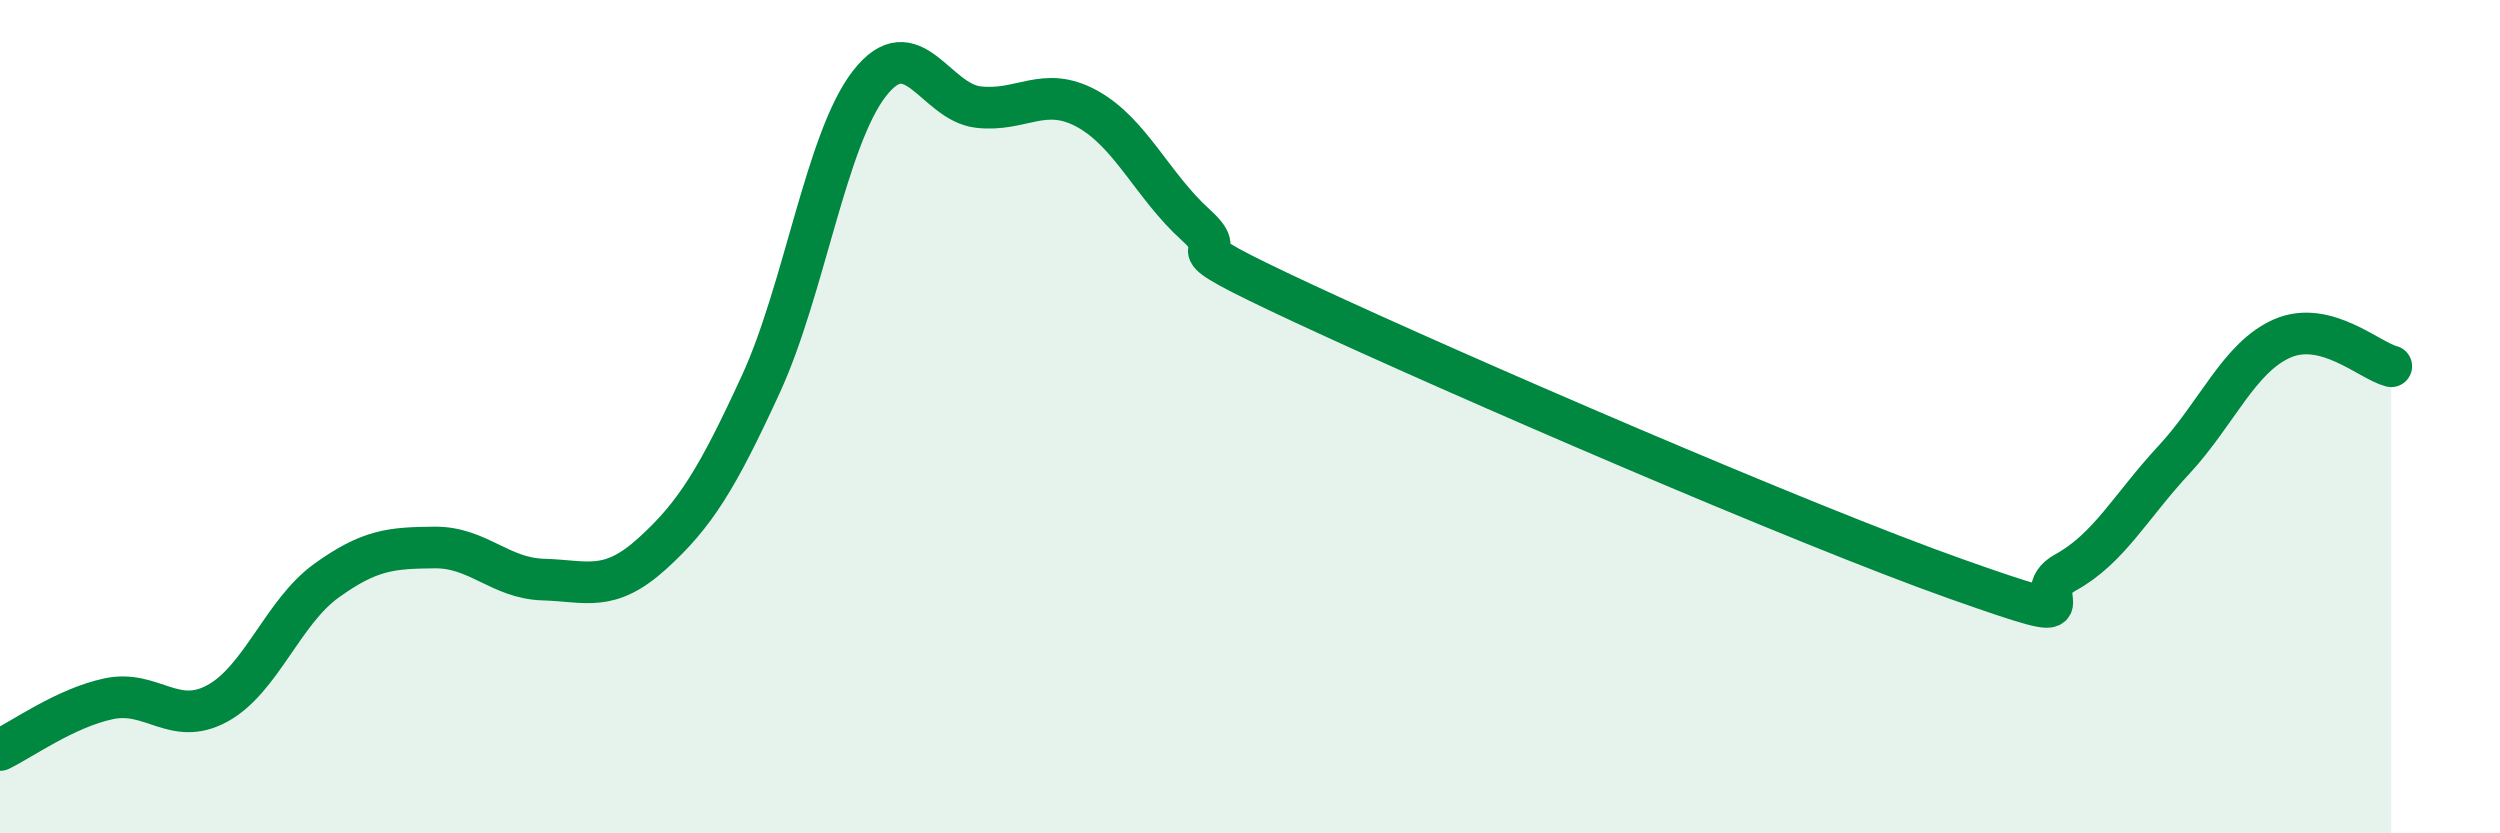
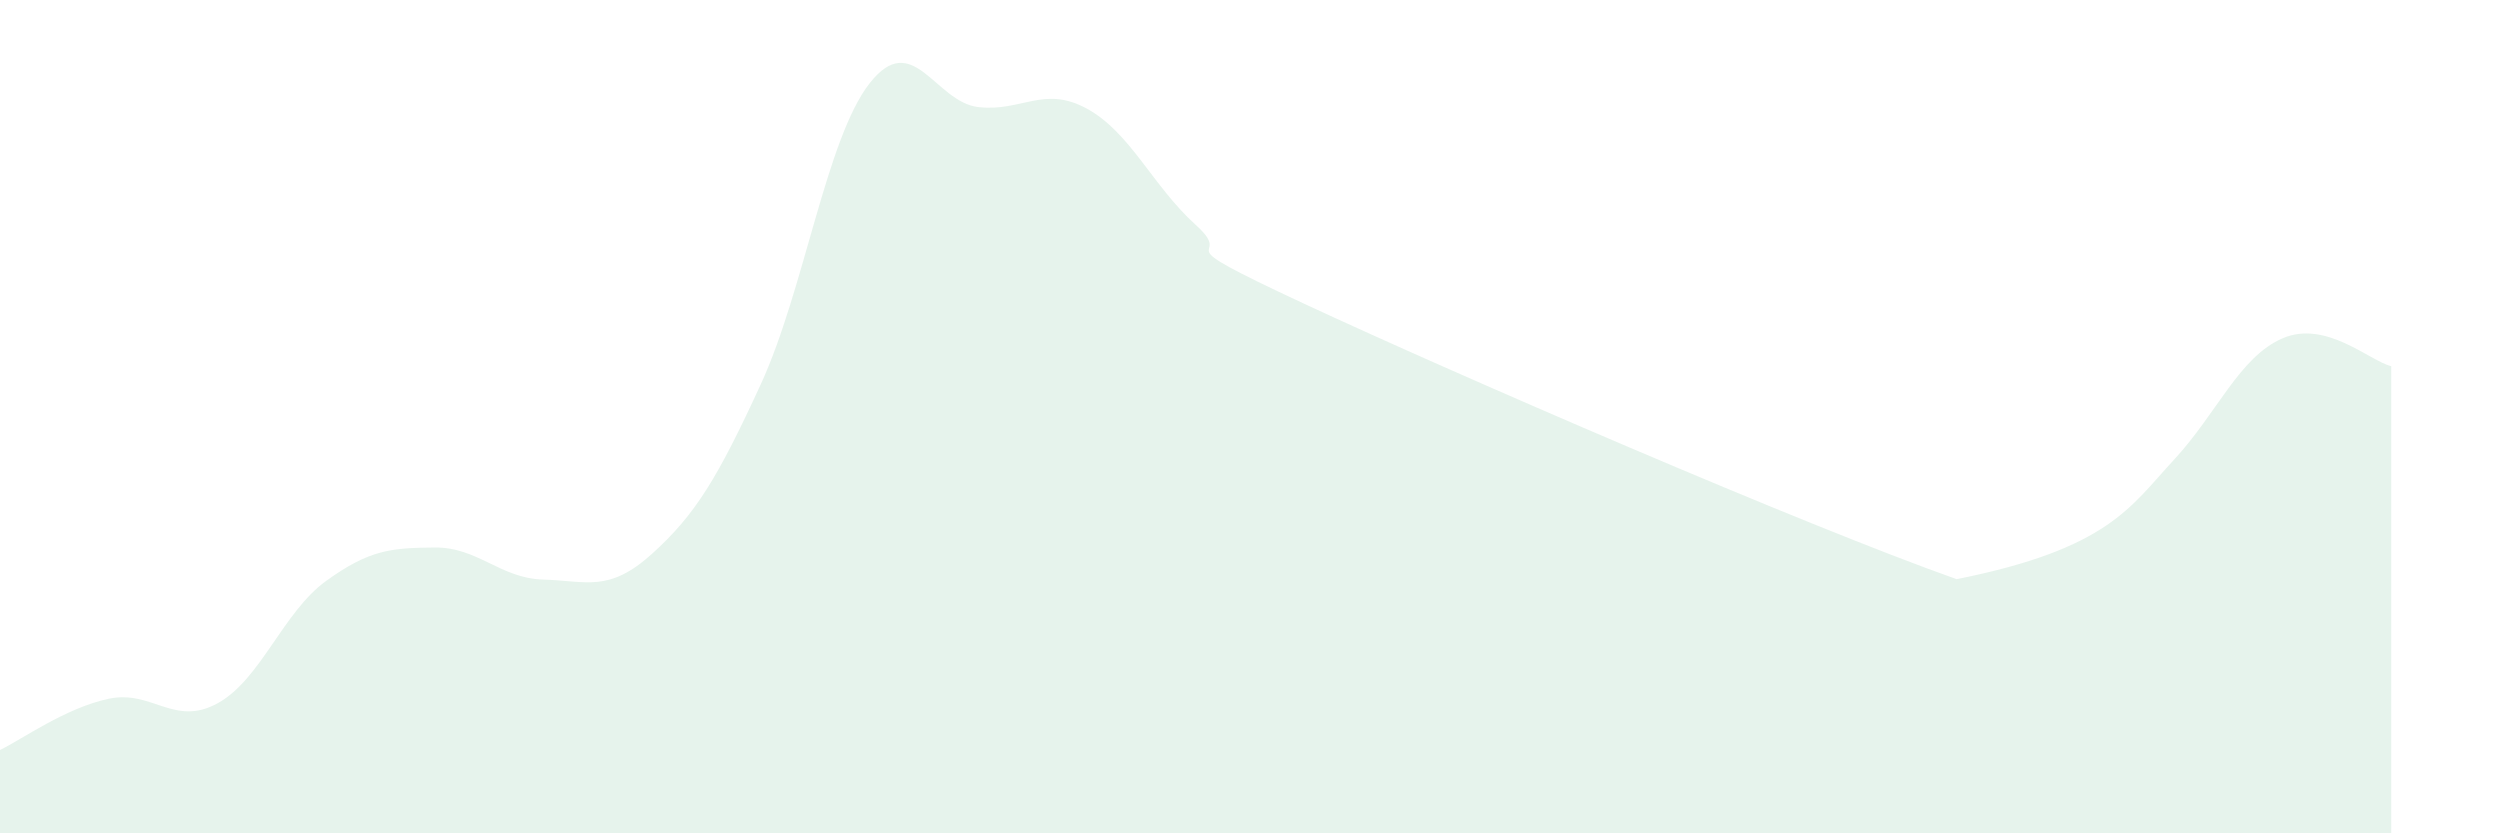
<svg xmlns="http://www.w3.org/2000/svg" width="60" height="20" viewBox="0 0 60 20">
-   <path d="M 0,18 C 0.52,17.75 1.57,16.99 2.61,16.77 C 3.65,16.55 4.18,17.45 5.22,16.88 C 6.26,16.31 6.79,14.69 7.83,13.94 C 8.87,13.19 9.39,13.15 10.43,13.14 C 11.47,13.13 12,13.88 13.04,13.91 C 14.08,13.94 14.61,14.23 15.65,13.29 C 16.69,12.35 17.22,11.48 18.26,9.22 C 19.3,6.96 19.83,3.33 20.87,2 C 21.91,0.67 22.44,2.45 23.48,2.57 C 24.52,2.69 25.05,2.04 26.09,2.61 C 27.13,3.18 27.66,4.46 28.7,5.4 C 29.74,6.34 27.65,5.59 31.3,7.29 C 34.95,8.99 43.31,12.61 46.96,13.9 C 50.61,15.19 48.53,14.31 49.57,13.74 C 50.61,13.17 51.13,12.16 52.17,11.04 C 53.21,9.92 53.74,8.57 54.78,8.12 C 55.82,7.67 56.87,8.66 57.39,8.79L57.39 20L0 20Z" fill="#008740" opacity="0.1" stroke-linecap="round" stroke-linejoin="round" />
-   <path d="M 0,18 C 0.52,17.75 1.57,16.99 2.61,16.77 C 3.65,16.55 4.18,17.45 5.22,16.88 C 6.26,16.31 6.79,14.69 7.83,13.94 C 8.87,13.19 9.39,13.15 10.43,13.14 C 11.47,13.13 12,13.88 13.04,13.91 C 14.08,13.94 14.61,14.23 15.65,13.29 C 16.69,12.35 17.22,11.48 18.26,9.22 C 19.3,6.96 19.83,3.33 20.87,2 C 21.91,0.67 22.44,2.45 23.48,2.57 C 24.52,2.69 25.05,2.04 26.09,2.61 C 27.13,3.18 27.66,4.46 28.7,5.4 C 29.74,6.34 27.65,5.59 31.3,7.29 C 34.95,8.99 43.31,12.61 46.96,13.9 C 50.61,15.19 48.53,14.31 49.57,13.74 C 50.61,13.17 51.13,12.16 52.17,11.04 C 53.21,9.92 53.74,8.57 54.78,8.12 C 55.82,7.67 56.87,8.66 57.39,8.79" stroke="#008740" stroke-width="1" fill="none" stroke-linecap="round" stroke-linejoin="round" />
+   <path d="M 0,18 C 0.52,17.75 1.57,16.99 2.61,16.77 C 3.65,16.55 4.18,17.45 5.22,16.88 C 6.26,16.31 6.79,14.69 7.83,13.94 C 8.87,13.19 9.39,13.15 10.43,13.14 C 11.47,13.13 12,13.88 13.04,13.91 C 14.08,13.94 14.61,14.23 15.65,13.29 C 16.69,12.35 17.22,11.48 18.26,9.22 C 19.3,6.96 19.83,3.33 20.87,2 C 21.91,0.67 22.44,2.45 23.48,2.57 C 24.52,2.69 25.05,2.04 26.09,2.61 C 27.13,3.18 27.66,4.46 28.7,5.4 C 29.74,6.34 27.65,5.59 31.3,7.29 C 34.95,8.99 43.31,12.61 46.96,13.9 C 50.61,13.17 51.13,12.16 52.17,11.04 C 53.21,9.92 53.74,8.57 54.78,8.12 C 55.82,7.67 56.87,8.66 57.39,8.79L57.39 20L0 20Z" fill="#008740" opacity="0.1" stroke-linecap="round" stroke-linejoin="round" />
</svg>